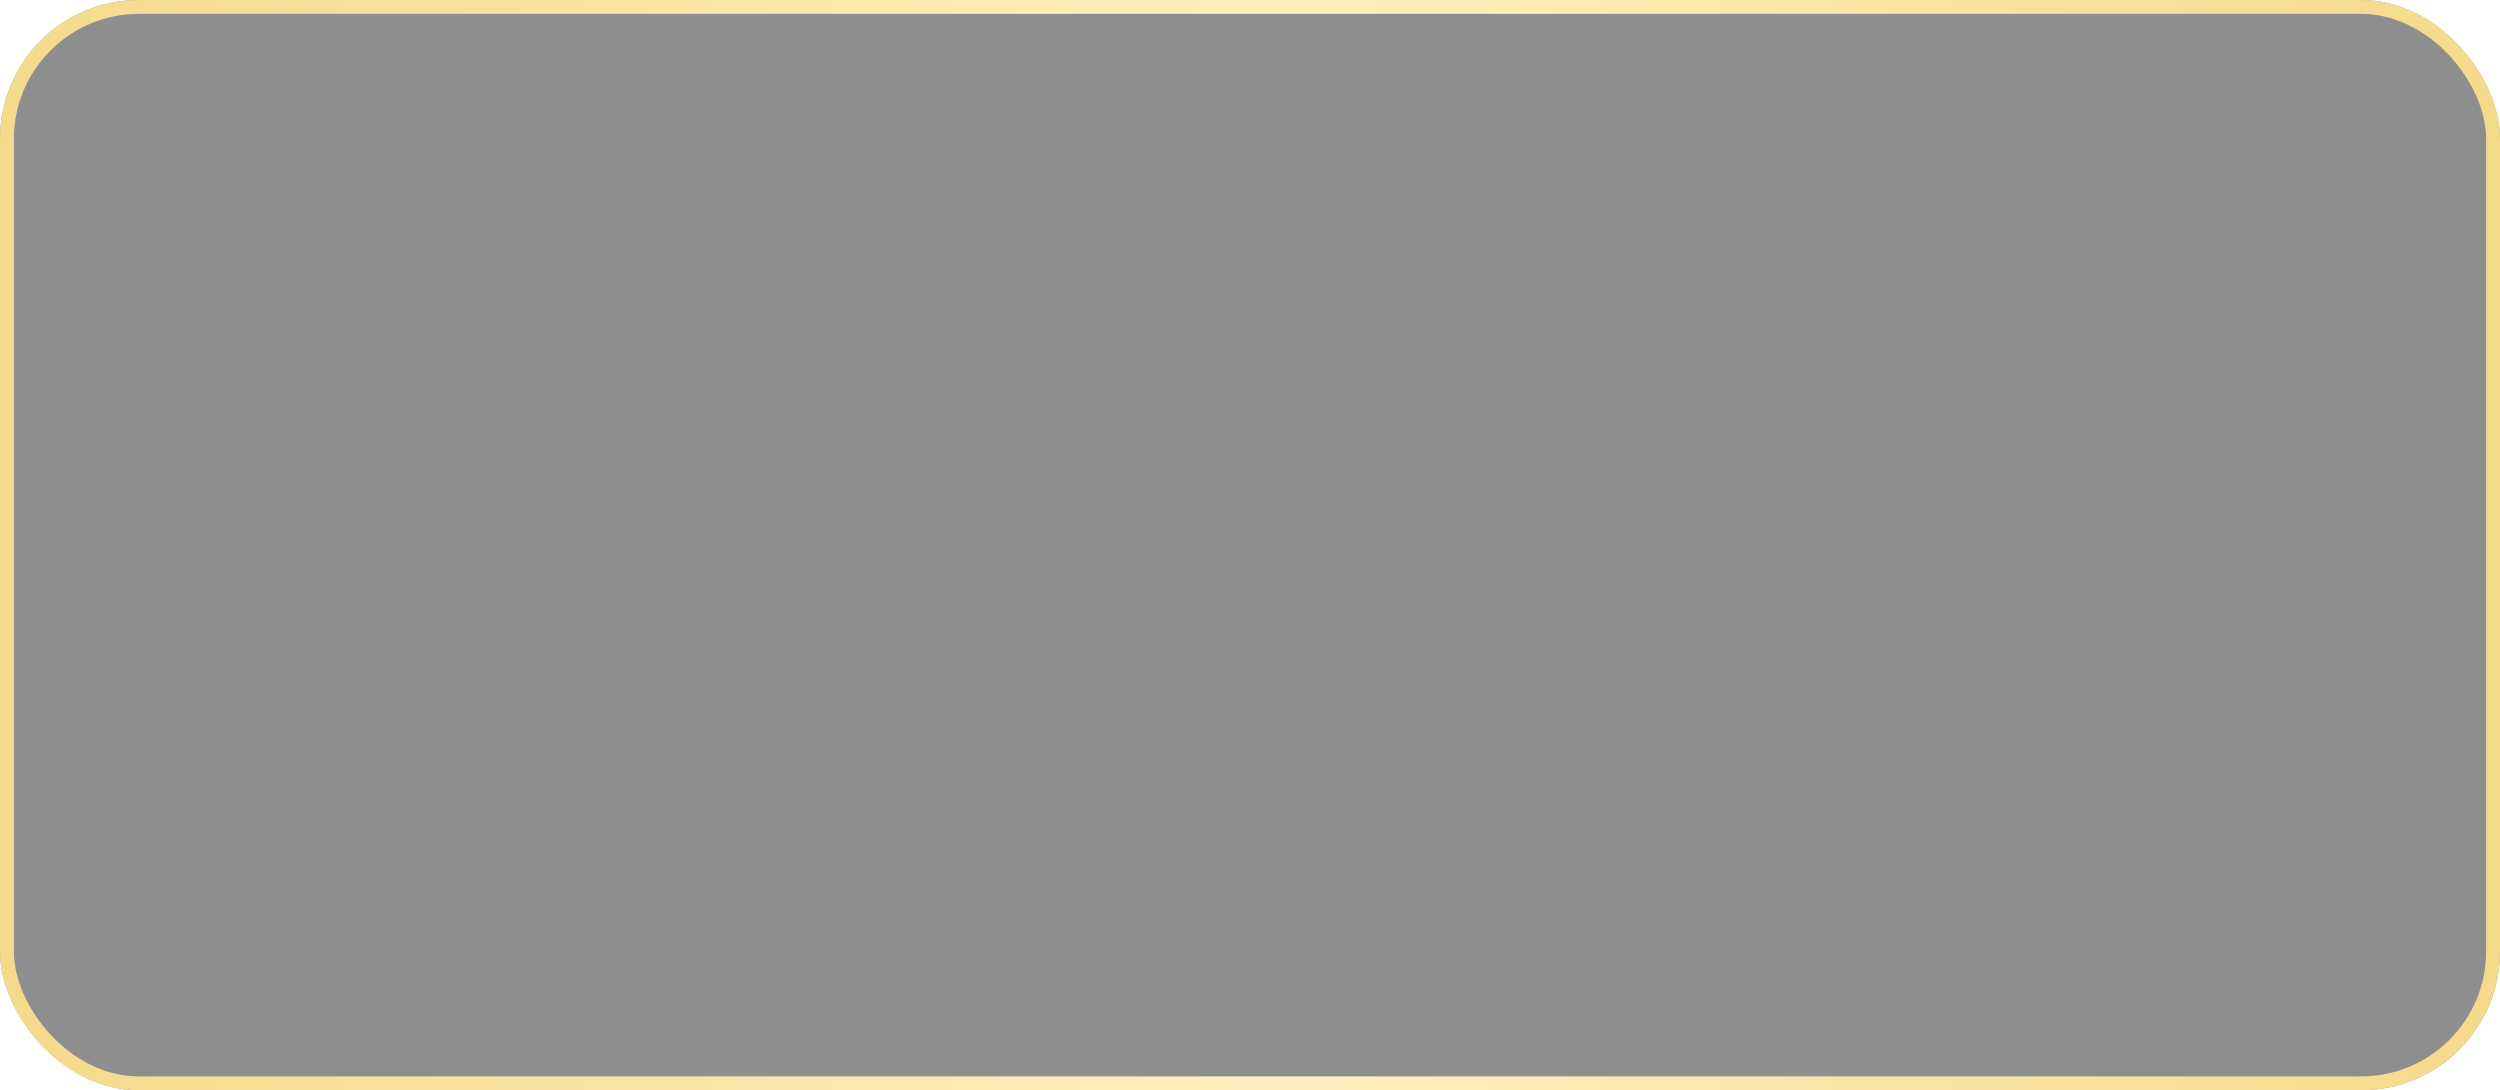
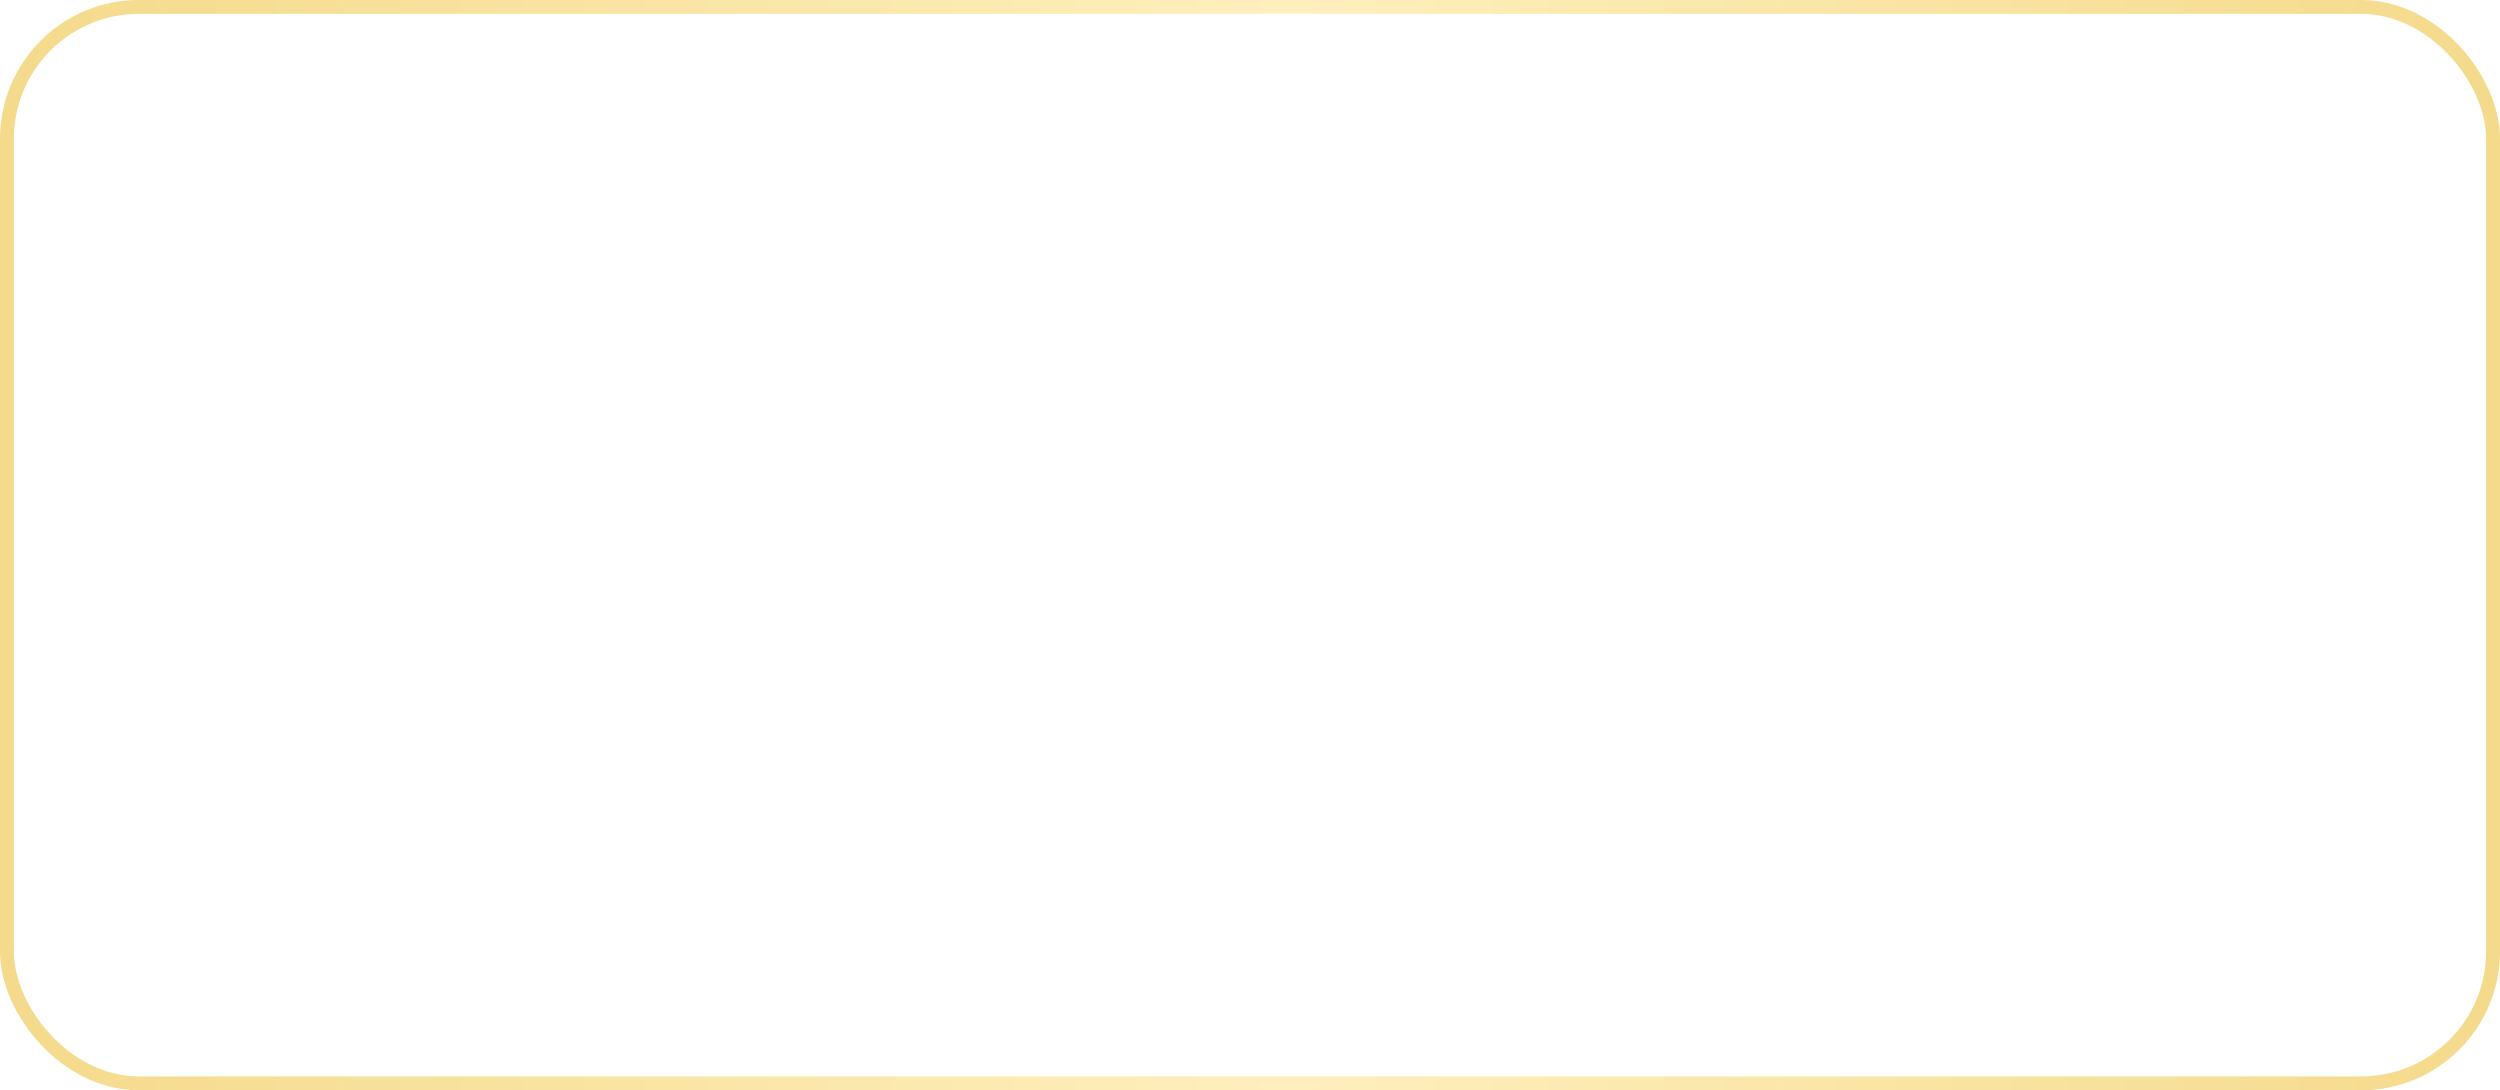
<svg xmlns="http://www.w3.org/2000/svg" width="360" height="157" viewBox="0 0 360 157" fill="none">
  <g filter="url(#filter0_b_480_1252)">
-     <rect width="360" height="157" rx="20" fill="#1E1E1E" fill-opacity="0.5" />
    <rect x="1" y="1" width="358" height="155" rx="19" stroke="url(#paint0_linear_480_1252)" stroke-width="2" />
  </g>
  <defs>
    <filter id="filter0_b_480_1252" x="-20" y="-20" width="400" height="197" filterUnits="userSpaceOnUse" color-interpolation-filters="sRGB">
      <feFlood flood-opacity="0" result="BackgroundImageFix" />
      <feGaussianBlur in="BackgroundImageFix" stdDeviation="10" />
      <feComposite in2="SourceAlpha" operator="in" result="effect1_backgroundBlur_480_1252" />
      <feBlend mode="normal" in="SourceGraphic" in2="effect1_backgroundBlur_480_1252" result="shape" />
    </filter>
    <linearGradient id="paint0_linear_480_1252" x1="0" y1="78.5" x2="360" y2="78.5" gradientUnits="userSpaceOnUse">
      <stop stop-color="#F4DA8B" />
      <stop offset="0" stop-color="#F4DA8B" />
      <stop offset="0.516" stop-color="#FFEFBD" />
      <stop offset="1" stop-color="#F4DA8B" />
    </linearGradient>
  </defs>
</svg>